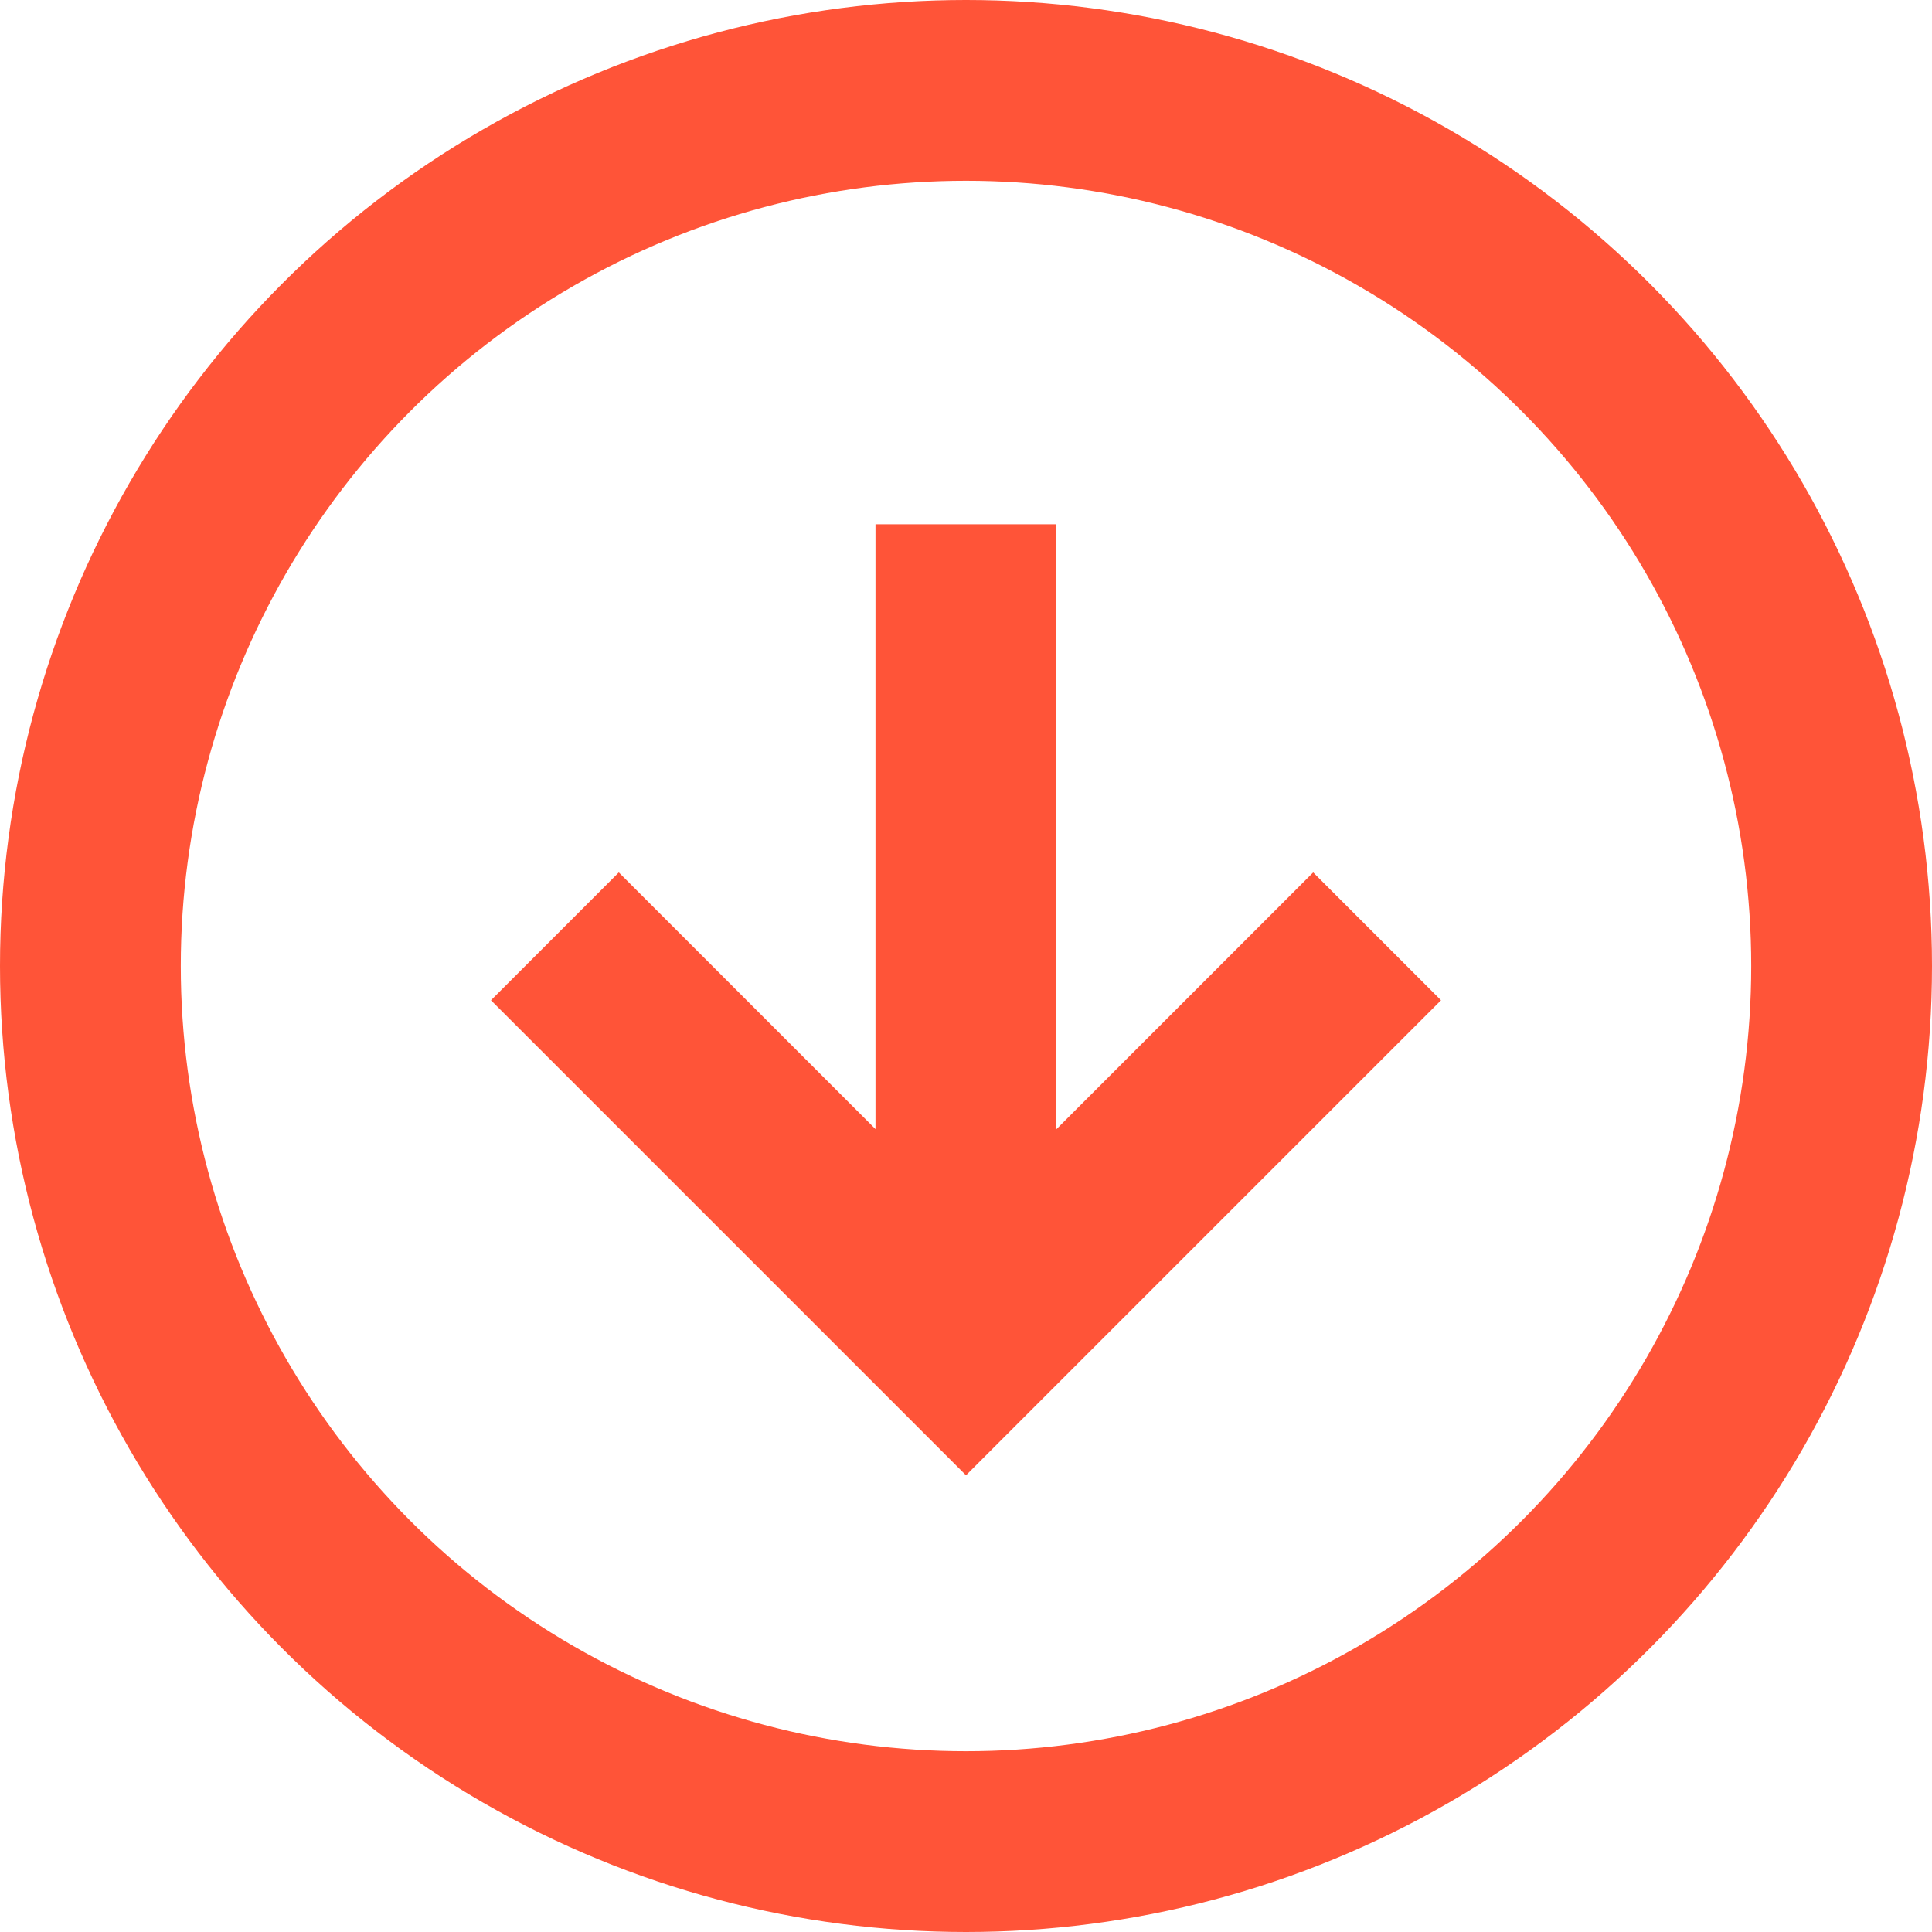
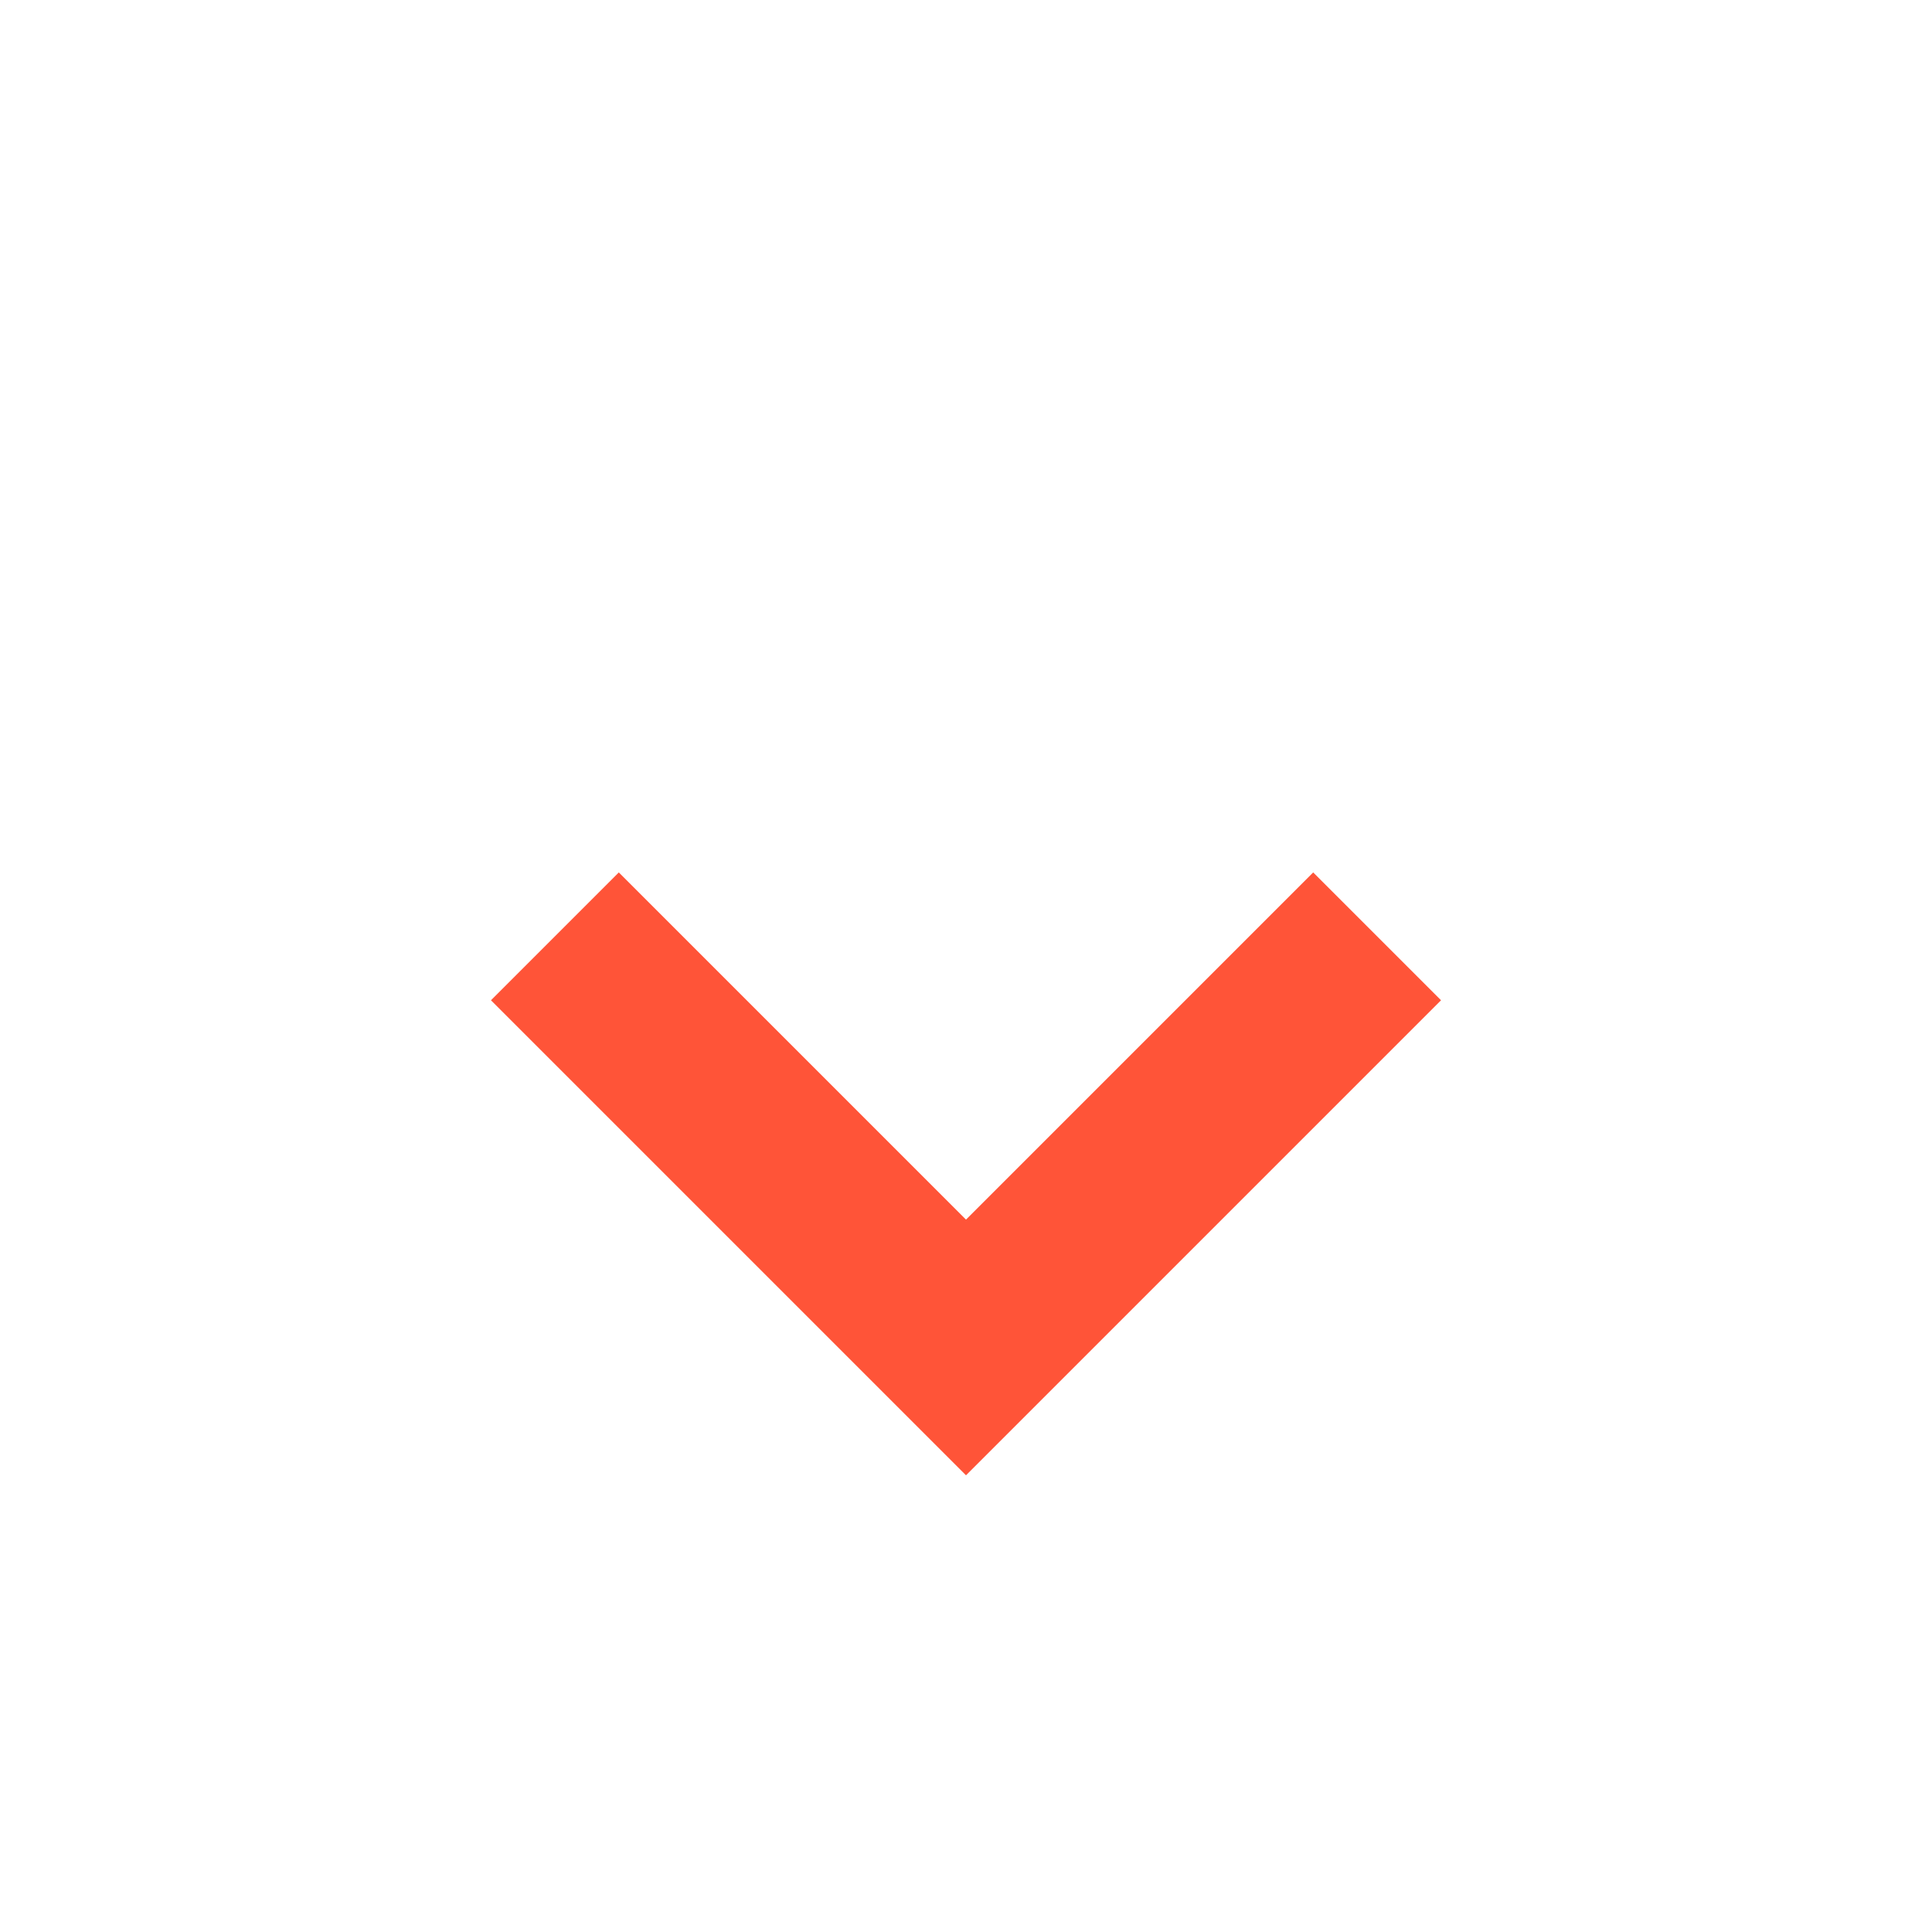
<svg xmlns="http://www.w3.org/2000/svg" width="16.03" height="16.03" viewBox="0 0 16.03 16.03">
  <g id="グループ_16" data-name="グループ 16" transform="translate(-1195.281 -633.641)">
-     <circle id="楕円形_5" data-name="楕円形 5" cx="7.265" cy="7.265" r="7.265" transform="translate(1196.031 634.391)" fill="none" stroke="#ff5438" stroke-miterlimit="10" stroke-width="1.5" />
    <g id="グループ_15" data-name="グループ 15">
      <path id="パス_2" data-name="パス 2" d="M1206.707,641.41l-3.411,3.411-3.411-3.411" fill="none" stroke="#ff5438" stroke-miterlimit="10" stroke-width="1.5" />
-       <line id="線_3" data-name="線 3" y1="6.83" transform="translate(1203.295 637.991)" fill="none" stroke="#ff5438" stroke-miterlimit="10" stroke-width="1.5" />
    </g>
  </g>
</svg>